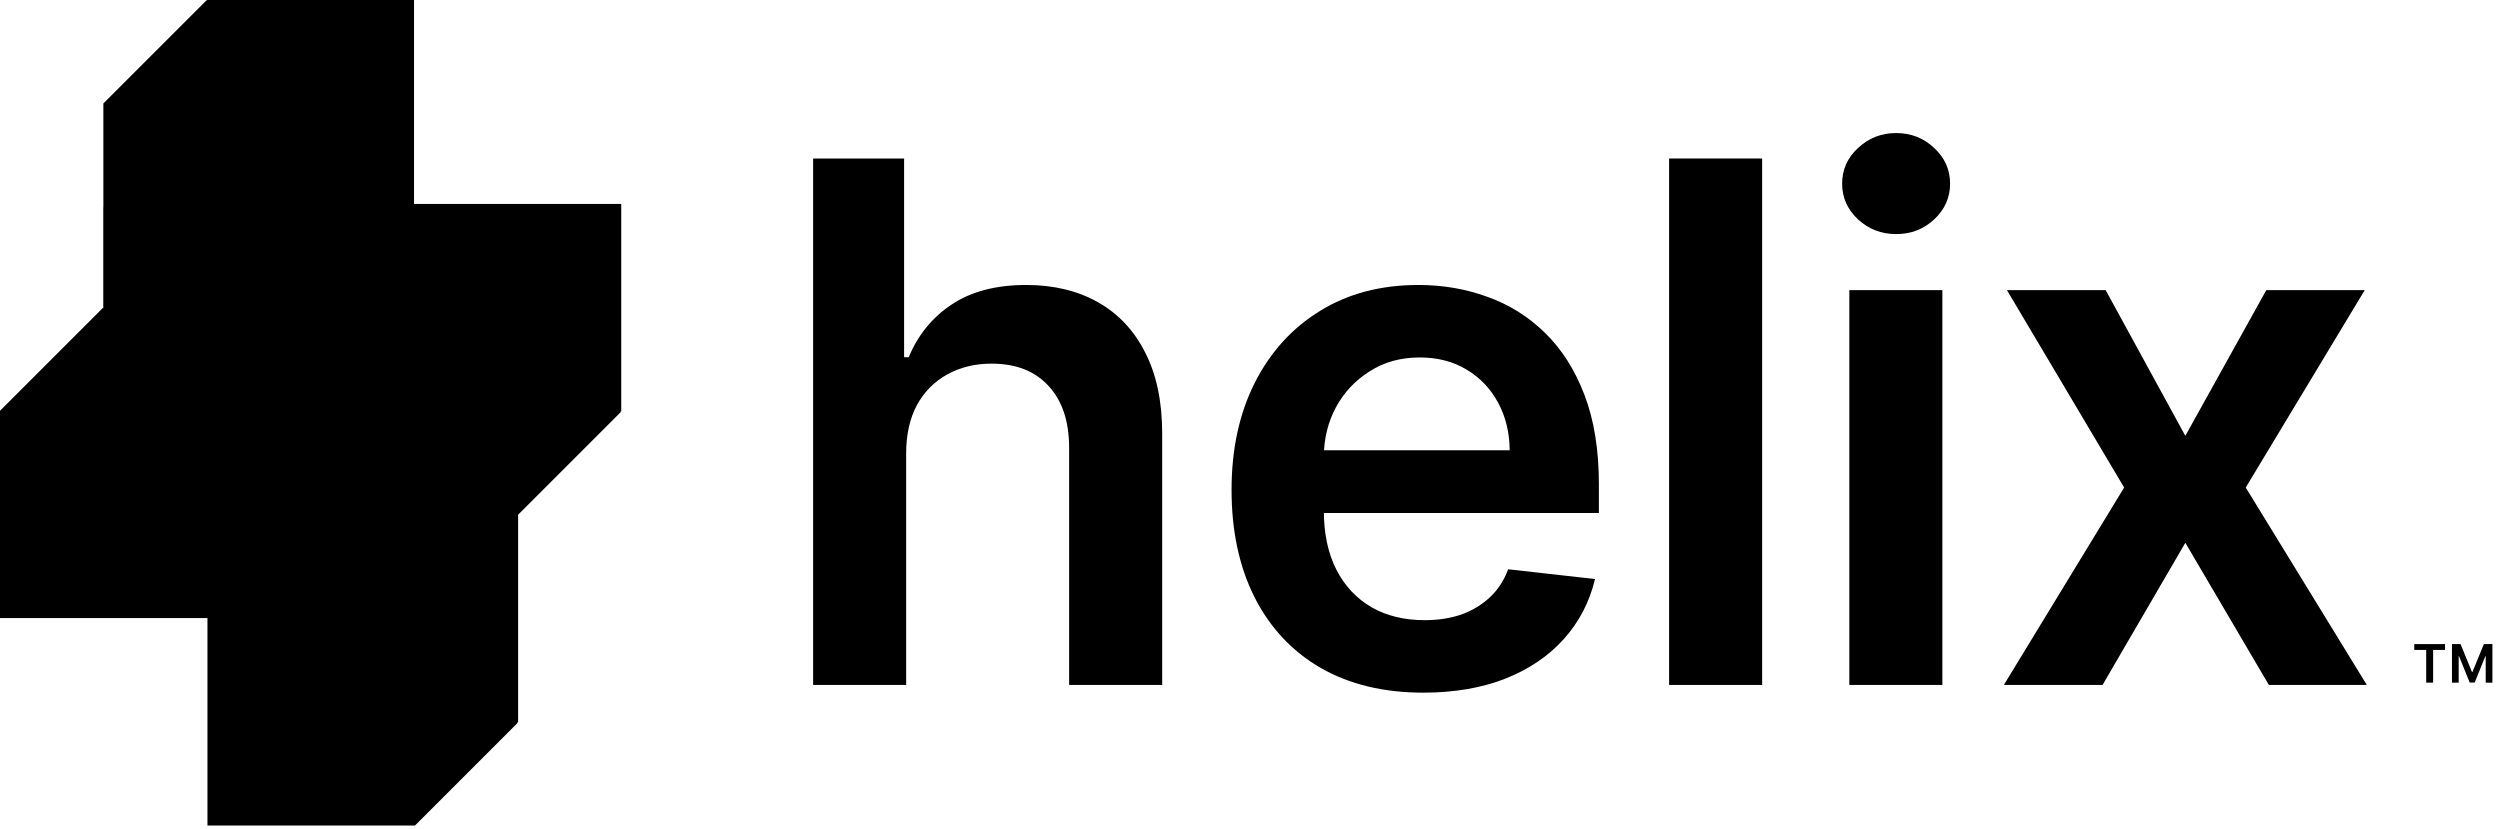
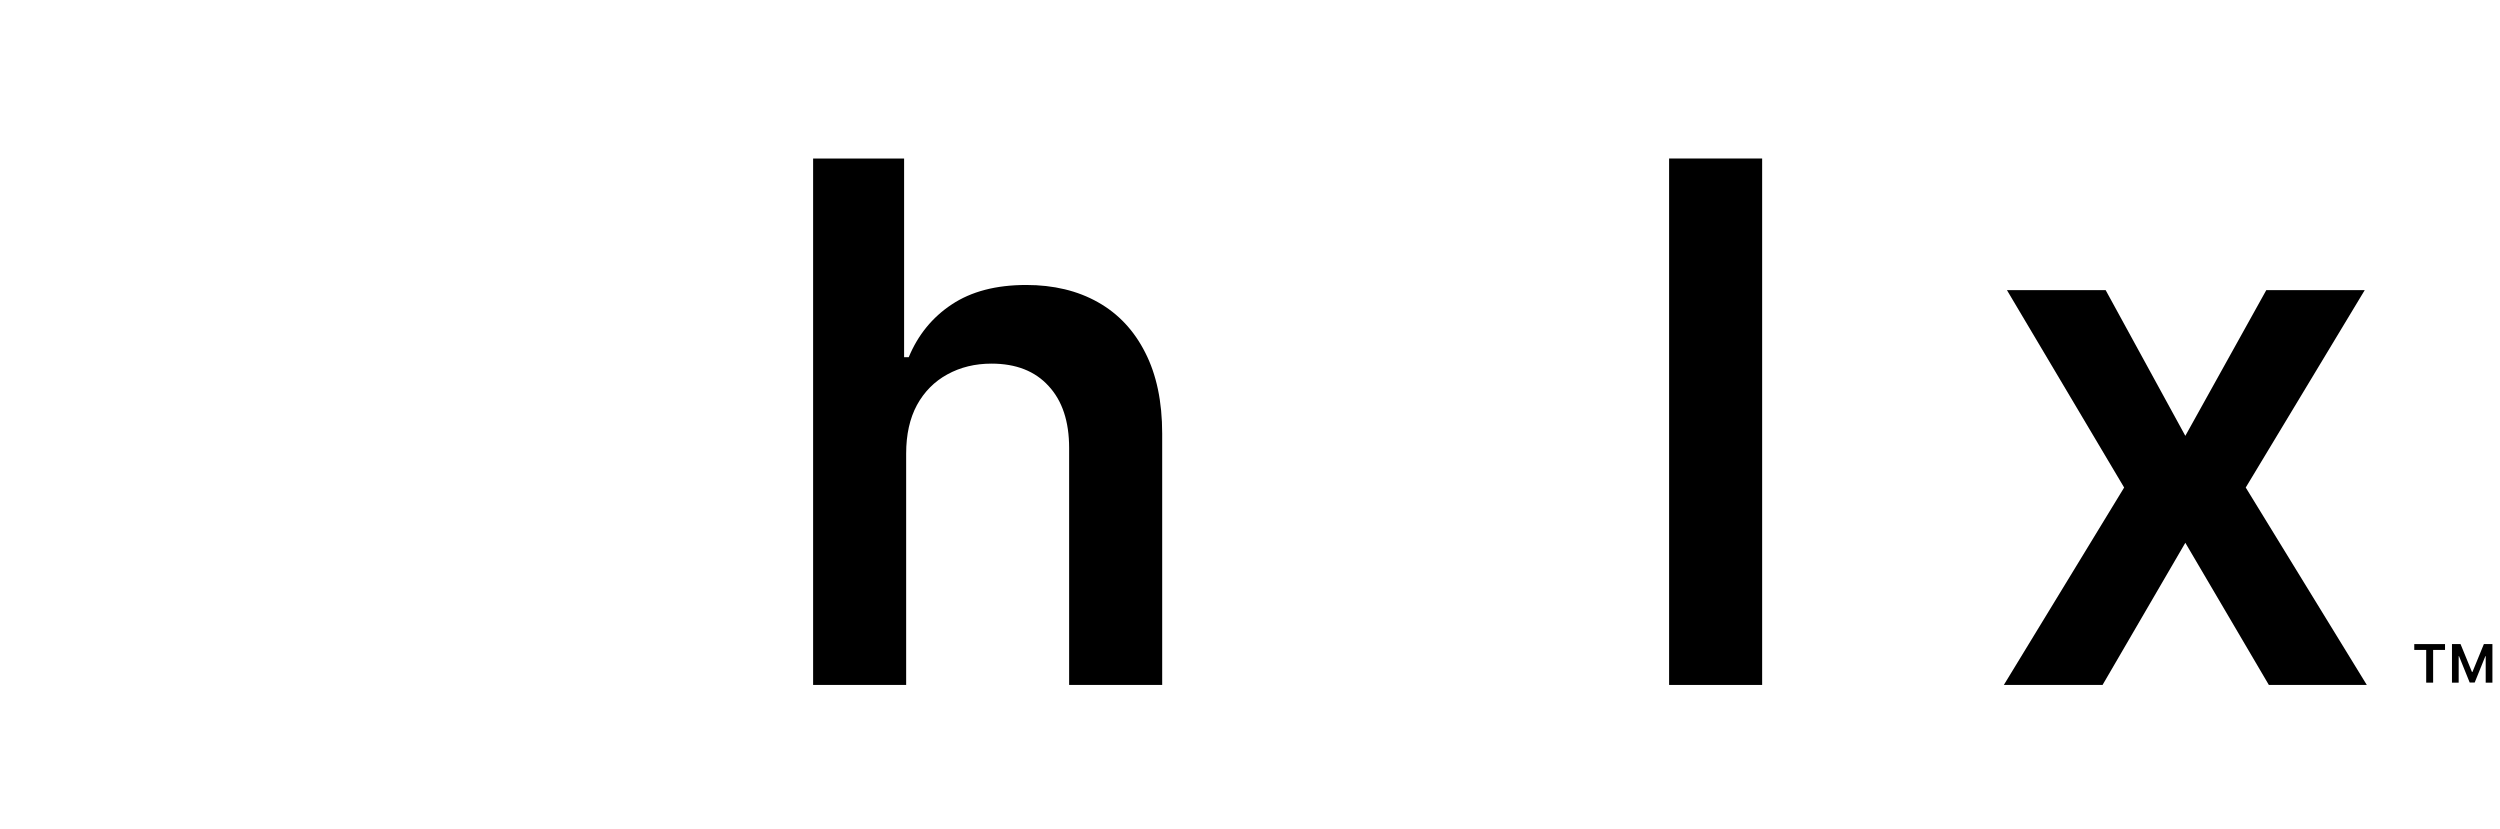
<svg xmlns="http://www.w3.org/2000/svg" width="175" height="58" viewBox="0 0 175 58" fill="none">
  <path d="M168.999 45.495V45.086H171.152V45.495H170.319V47.785H169.834V45.495H168.999Z" fill="black" />
  <path d="M171.64 45.086H172.238L173.039 47.041H173.07L173.871 45.086H174.469V47.785H173.999V45.931H173.975L173.229 47.777H172.878L172.131 45.928H172.107V47.786H171.638V45.087L171.64 45.086Z" fill="black" />
-   <path d="M28.982 14.275V0H14.466V0.072L14.436 0.042L7.243 7.235H7.236L7.236 14.517H7.229V21.585L7.2 21.556L0.007 28.748H6.3455e-07L0 43.265H14.509L14.519 43.275L14.522 43.273L14.522 57.785H29.031L29.041 57.795L36.242 50.594L36.196 50.549H36.258L36.268 50.549V36.032H36.266L43.461 28.837L43.416 28.792H43.487V14.275H28.982Z" fill="black" />
  <path d="M147.395 20.308L152.973 30.51L158.641 20.308H165.532L157.201 34.127L165.676 47.946H158.82L152.973 37.995L147.179 47.946H140.269L148.69 34.127L140.485 20.308H147.395Z" fill="black" />
-   <path d="M129.453 47.946V20.308H135.966V47.946H129.453ZM132.727 16.386C131.696 16.386 130.808 16.044 130.064 15.36C129.321 14.664 128.949 13.83 128.949 12.859C128.949 11.875 129.321 11.041 130.064 10.358C130.808 9.662 131.696 9.314 132.727 9.314C133.771 9.314 134.659 9.662 135.39 10.358C136.134 11.041 136.506 11.875 136.506 12.859C136.506 13.83 136.134 14.664 135.39 15.36C134.659 16.044 133.771 16.386 132.727 16.386Z" fill="black" />
  <path d="M123.35 11.095V47.946H116.837V11.095H123.35Z" fill="black" />
-   <path d="M99.632 48.486C96.861 48.486 94.468 47.91 92.453 46.758C90.45 45.595 88.908 43.951 87.829 41.828C86.749 39.693 86.209 37.18 86.209 34.289C86.209 31.446 86.749 28.951 87.829 26.804C88.92 24.645 90.444 22.965 92.399 21.766C94.354 20.554 96.651 19.948 99.29 19.948C100.994 19.948 102.601 20.224 104.113 20.776C105.636 21.316 106.979 22.155 108.143 23.295C109.319 24.435 110.242 25.886 110.914 27.649C111.586 29.401 111.922 31.488 111.922 33.911V35.908H89.268V31.518H105.678C105.666 30.27 105.396 29.161 104.868 28.189C104.34 27.206 103.603 26.432 102.655 25.868C101.719 25.304 100.628 25.022 99.38 25.022C98.049 25.022 96.879 25.346 95.872 25.994C94.864 26.63 94.078 27.47 93.514 28.513C92.963 29.545 92.681 30.678 92.669 31.914V35.746C92.669 37.354 92.963 38.733 93.55 39.885C94.138 41.025 94.96 41.9 96.016 42.512C97.071 43.112 98.307 43.412 99.722 43.412C100.67 43.412 101.527 43.28 102.295 43.016C103.063 42.74 103.729 42.338 104.292 41.81C104.856 41.282 105.282 40.629 105.57 39.849L111.652 40.533C111.268 42.14 110.536 43.544 109.457 44.743C108.389 45.931 107.021 46.854 105.354 47.514C103.687 48.162 101.779 48.486 99.632 48.486Z" fill="black" />
  <path d="M63.431 31.752V47.946H56.918V11.095H63.287V25.004H63.611C64.259 23.445 65.261 22.215 66.616 21.316C67.984 20.404 69.723 19.948 71.834 19.948C73.754 19.948 75.427 20.35 76.854 21.154C78.282 21.957 79.385 23.133 80.165 24.68C80.957 26.228 81.353 28.117 81.353 30.348V47.946H74.839V31.356C74.839 29.496 74.359 28.051 73.4 27.019C72.452 25.976 71.12 25.454 69.405 25.454C68.254 25.454 67.222 25.706 66.31 26.21C65.411 26.701 64.703 27.415 64.187 28.351C63.683 29.287 63.431 30.42 63.431 31.752Z" fill="black" />
</svg>